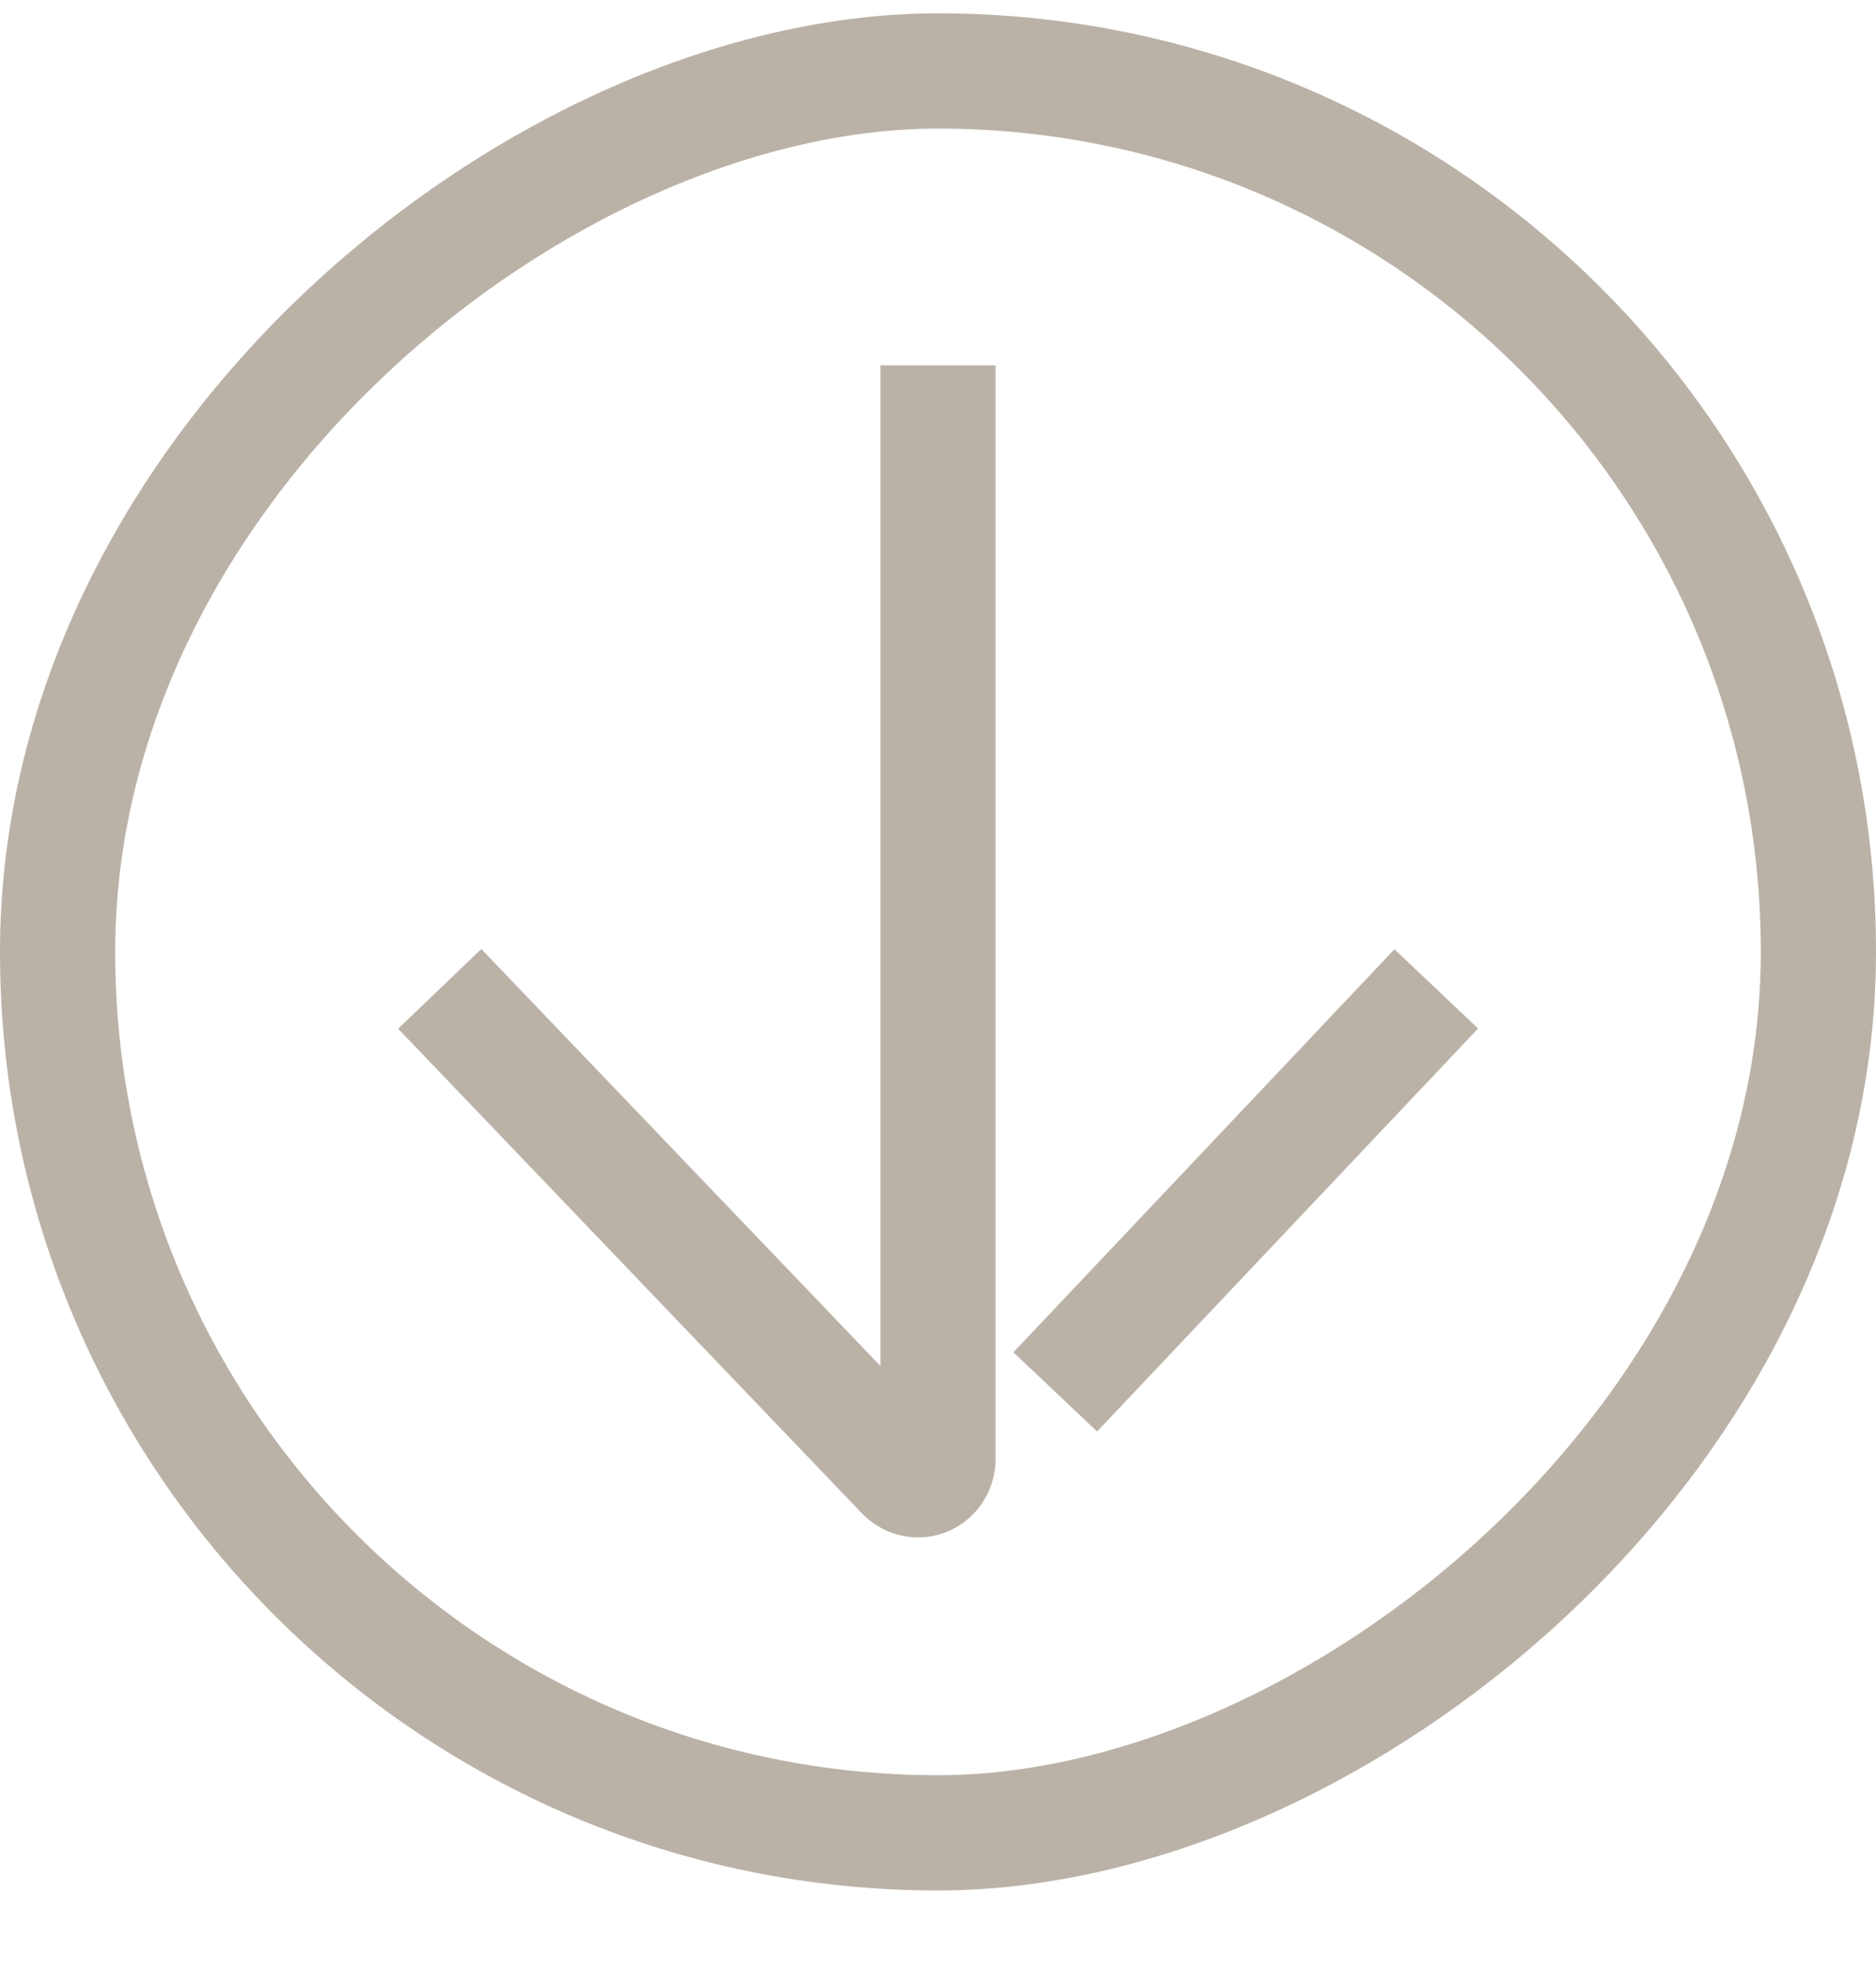
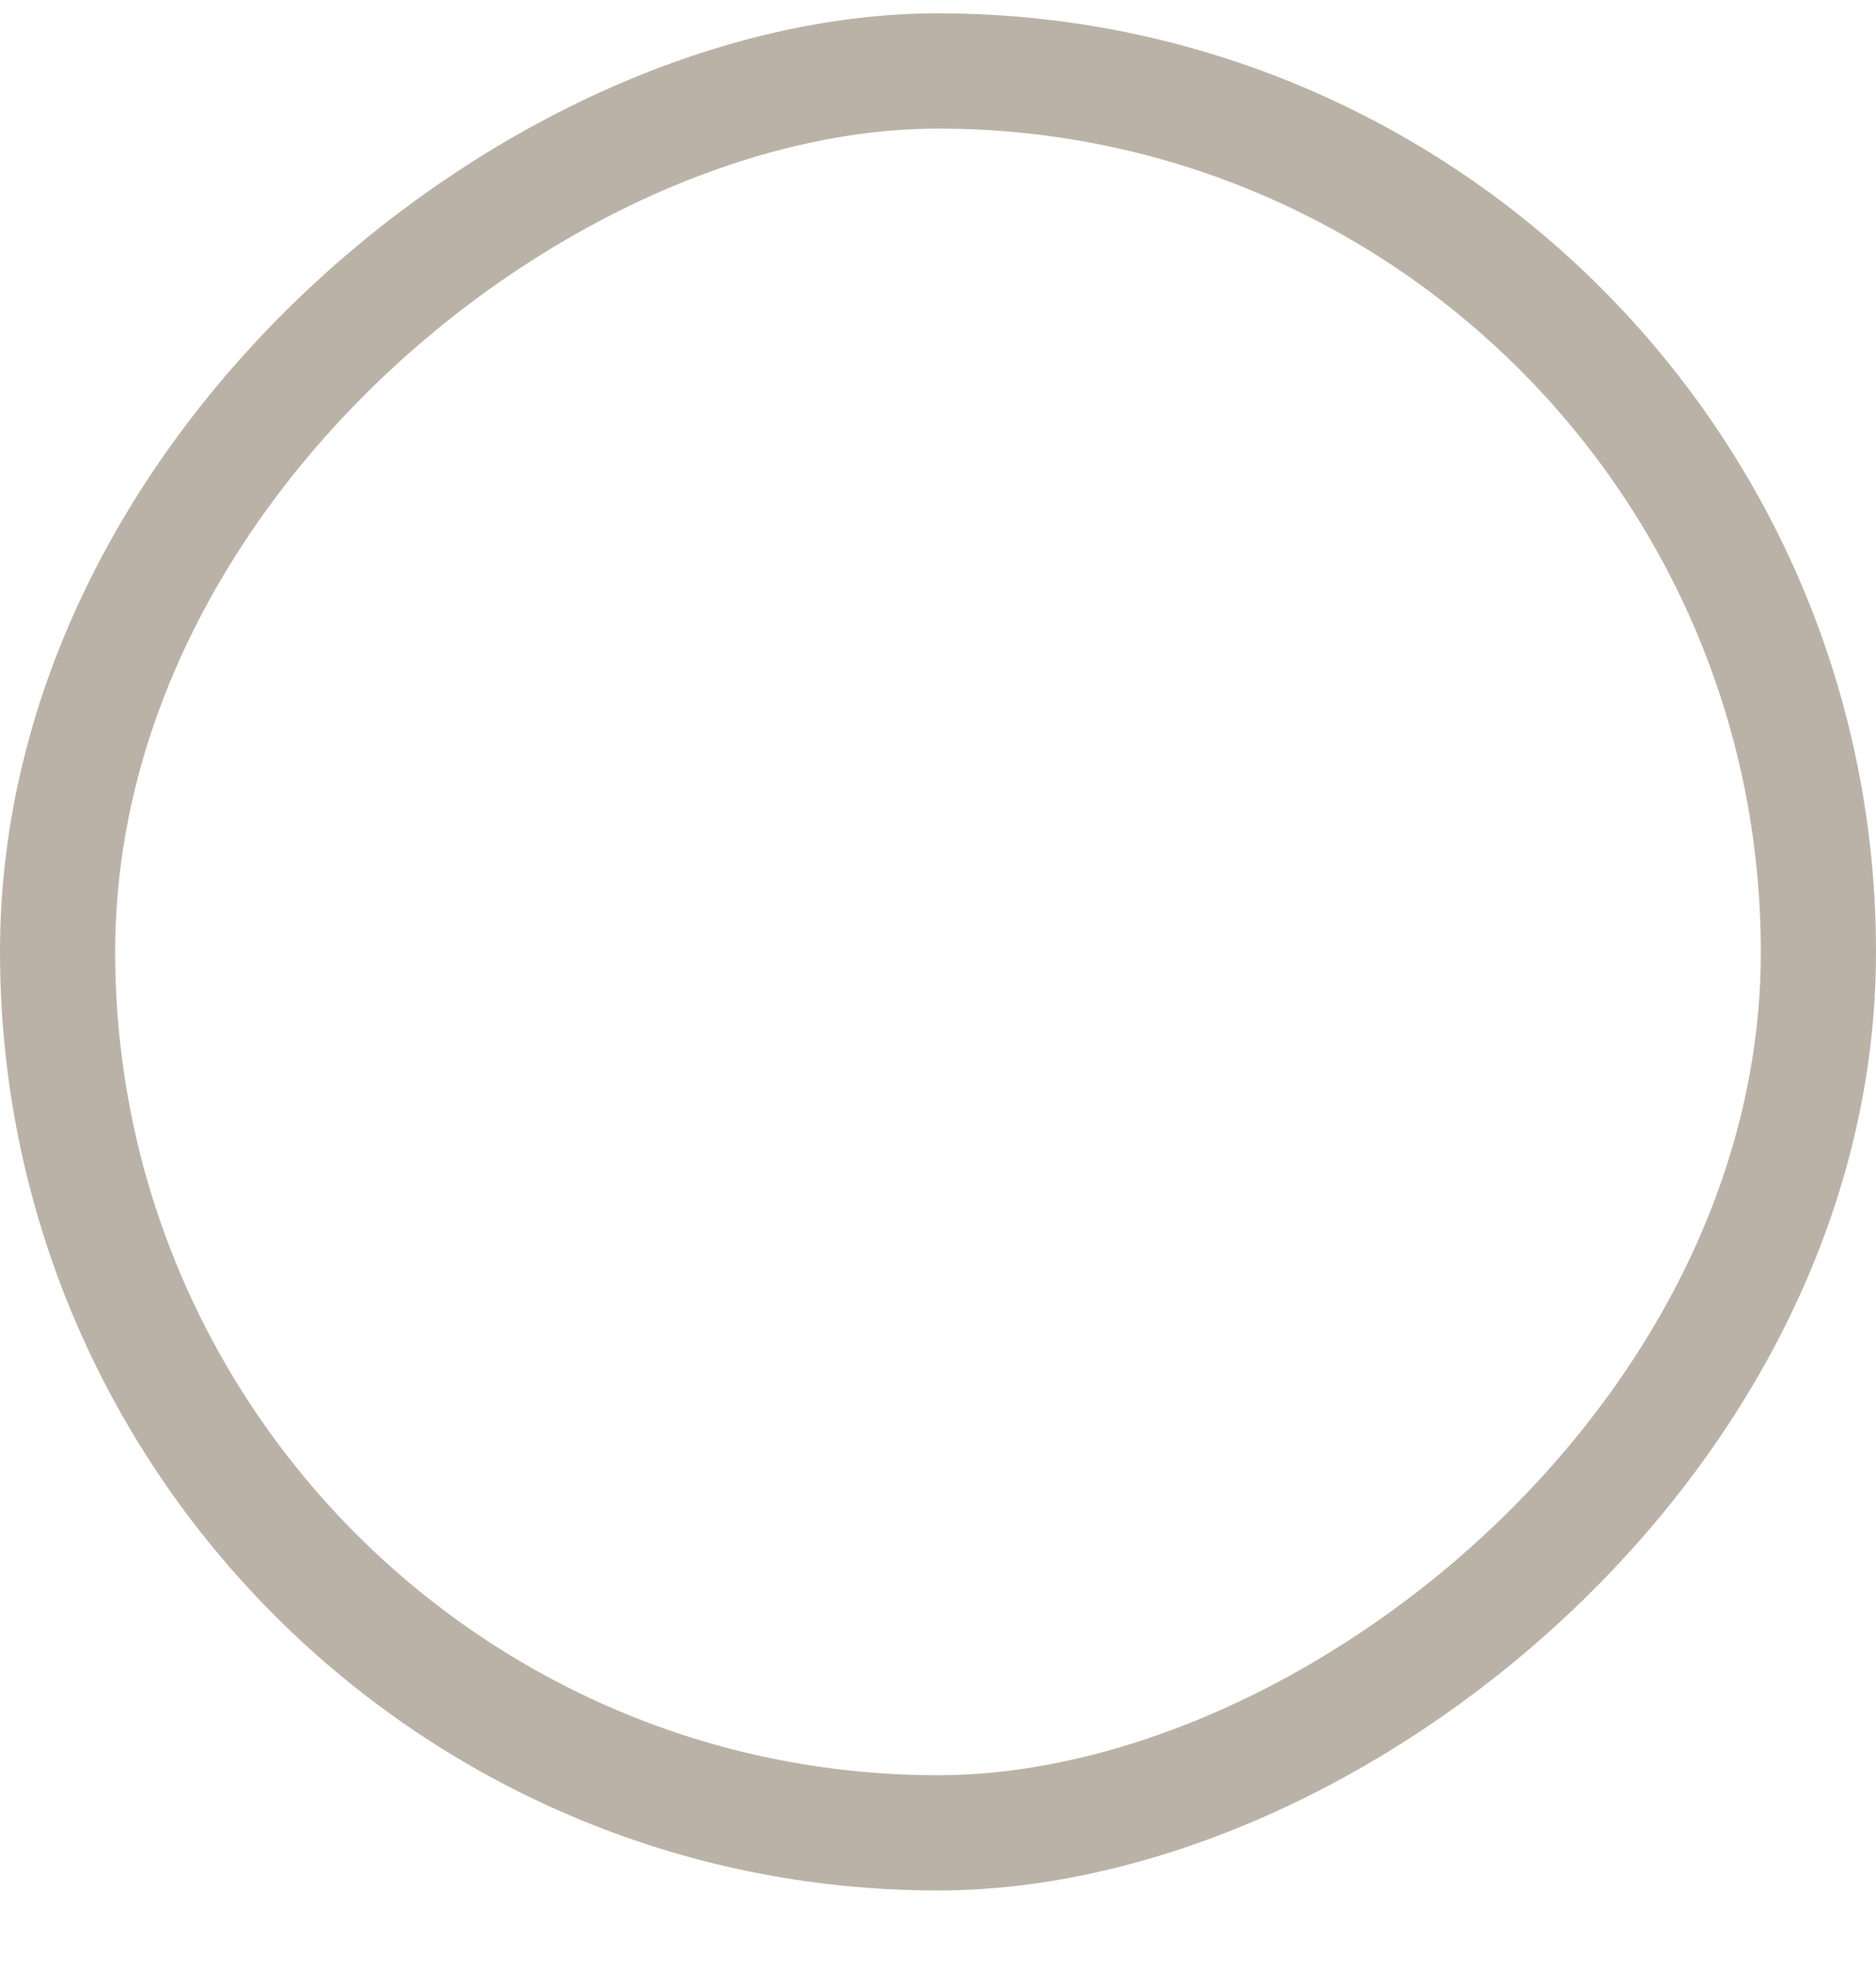
<svg xmlns="http://www.w3.org/2000/svg" width="20" height="21" viewBox="0 0 20 21" fill="none">
-   <path d="M10 3.892L10 15.552C9.999 15.595 9.985 15.636 9.962 15.672C9.938 15.707 9.905 15.734 9.867 15.751C9.829 15.767 9.787 15.771 9.747 15.763C9.707 15.755 9.669 15.735 9.639 15.706L4.688 10.536M15.312 10.536L11.25 14.83" stroke="#BBB2A7" stroke-width="1.228" stroke-linejoin="round" />
  <rect x="19.386" y="0.756" width="18.772" height="18.772" rx="9.386" transform="rotate(90 19.386 0.756)" stroke="#BBB2A7" stroke-width="1.228" />
</svg>